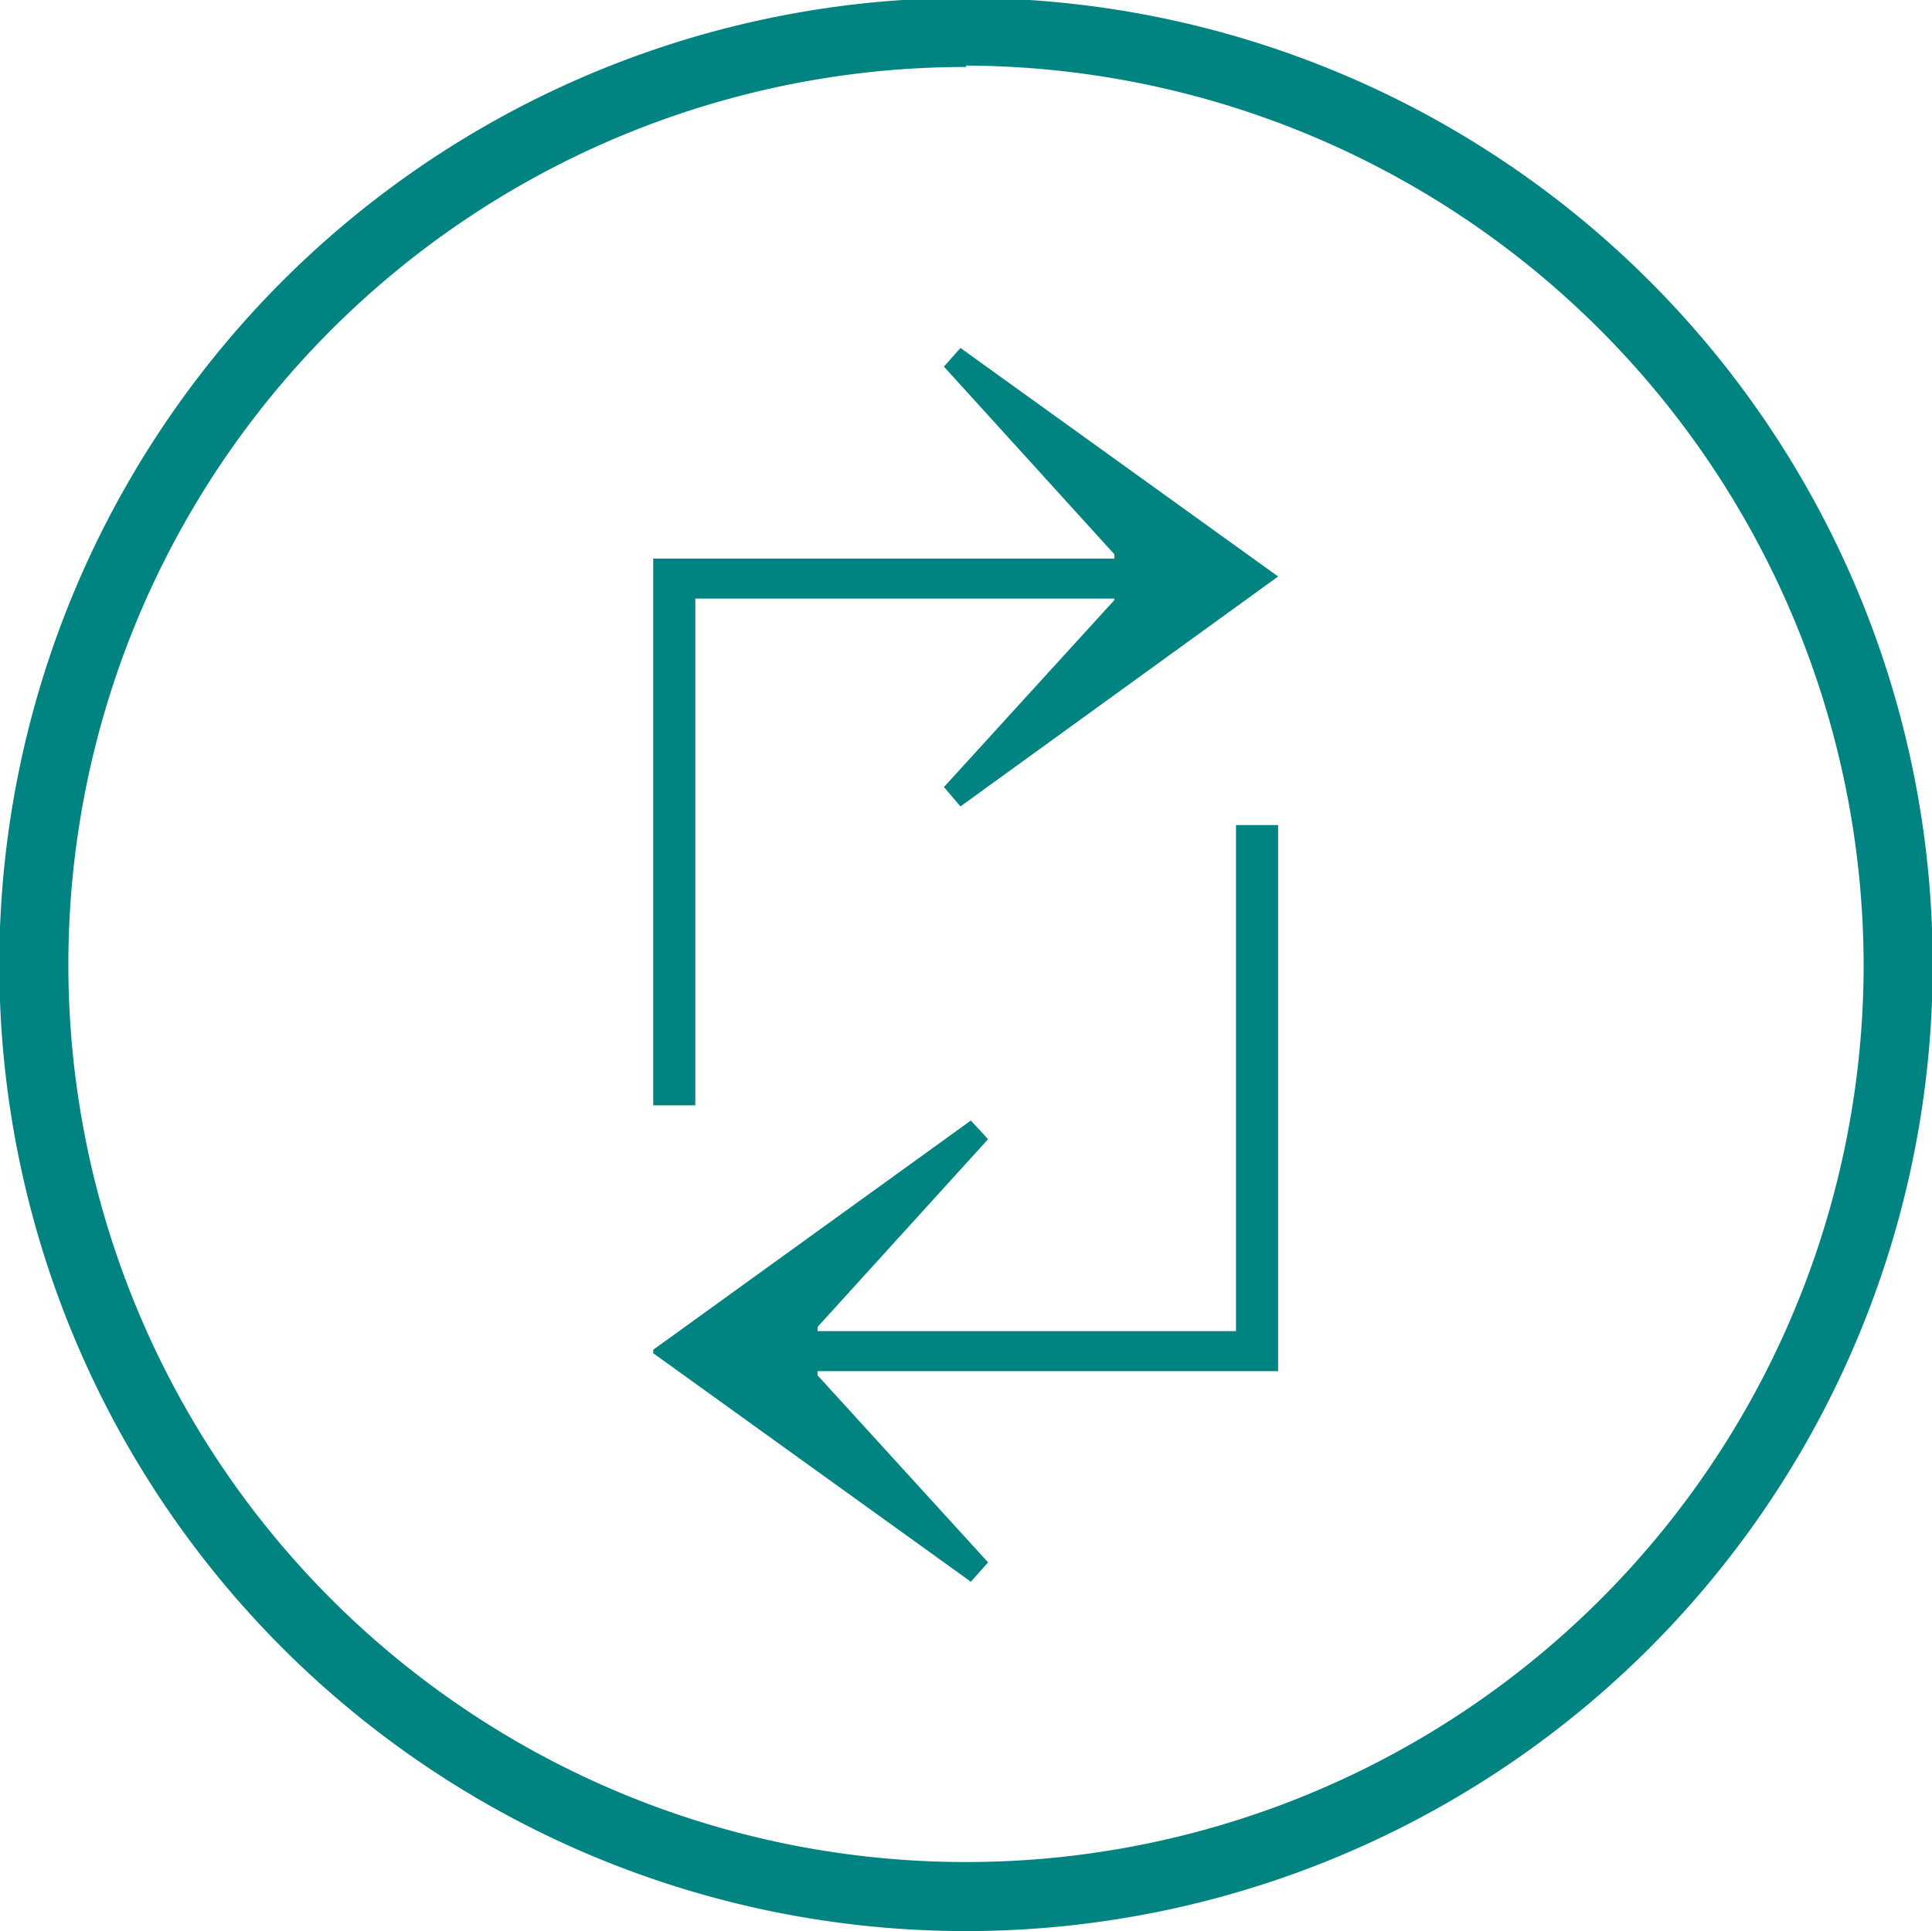
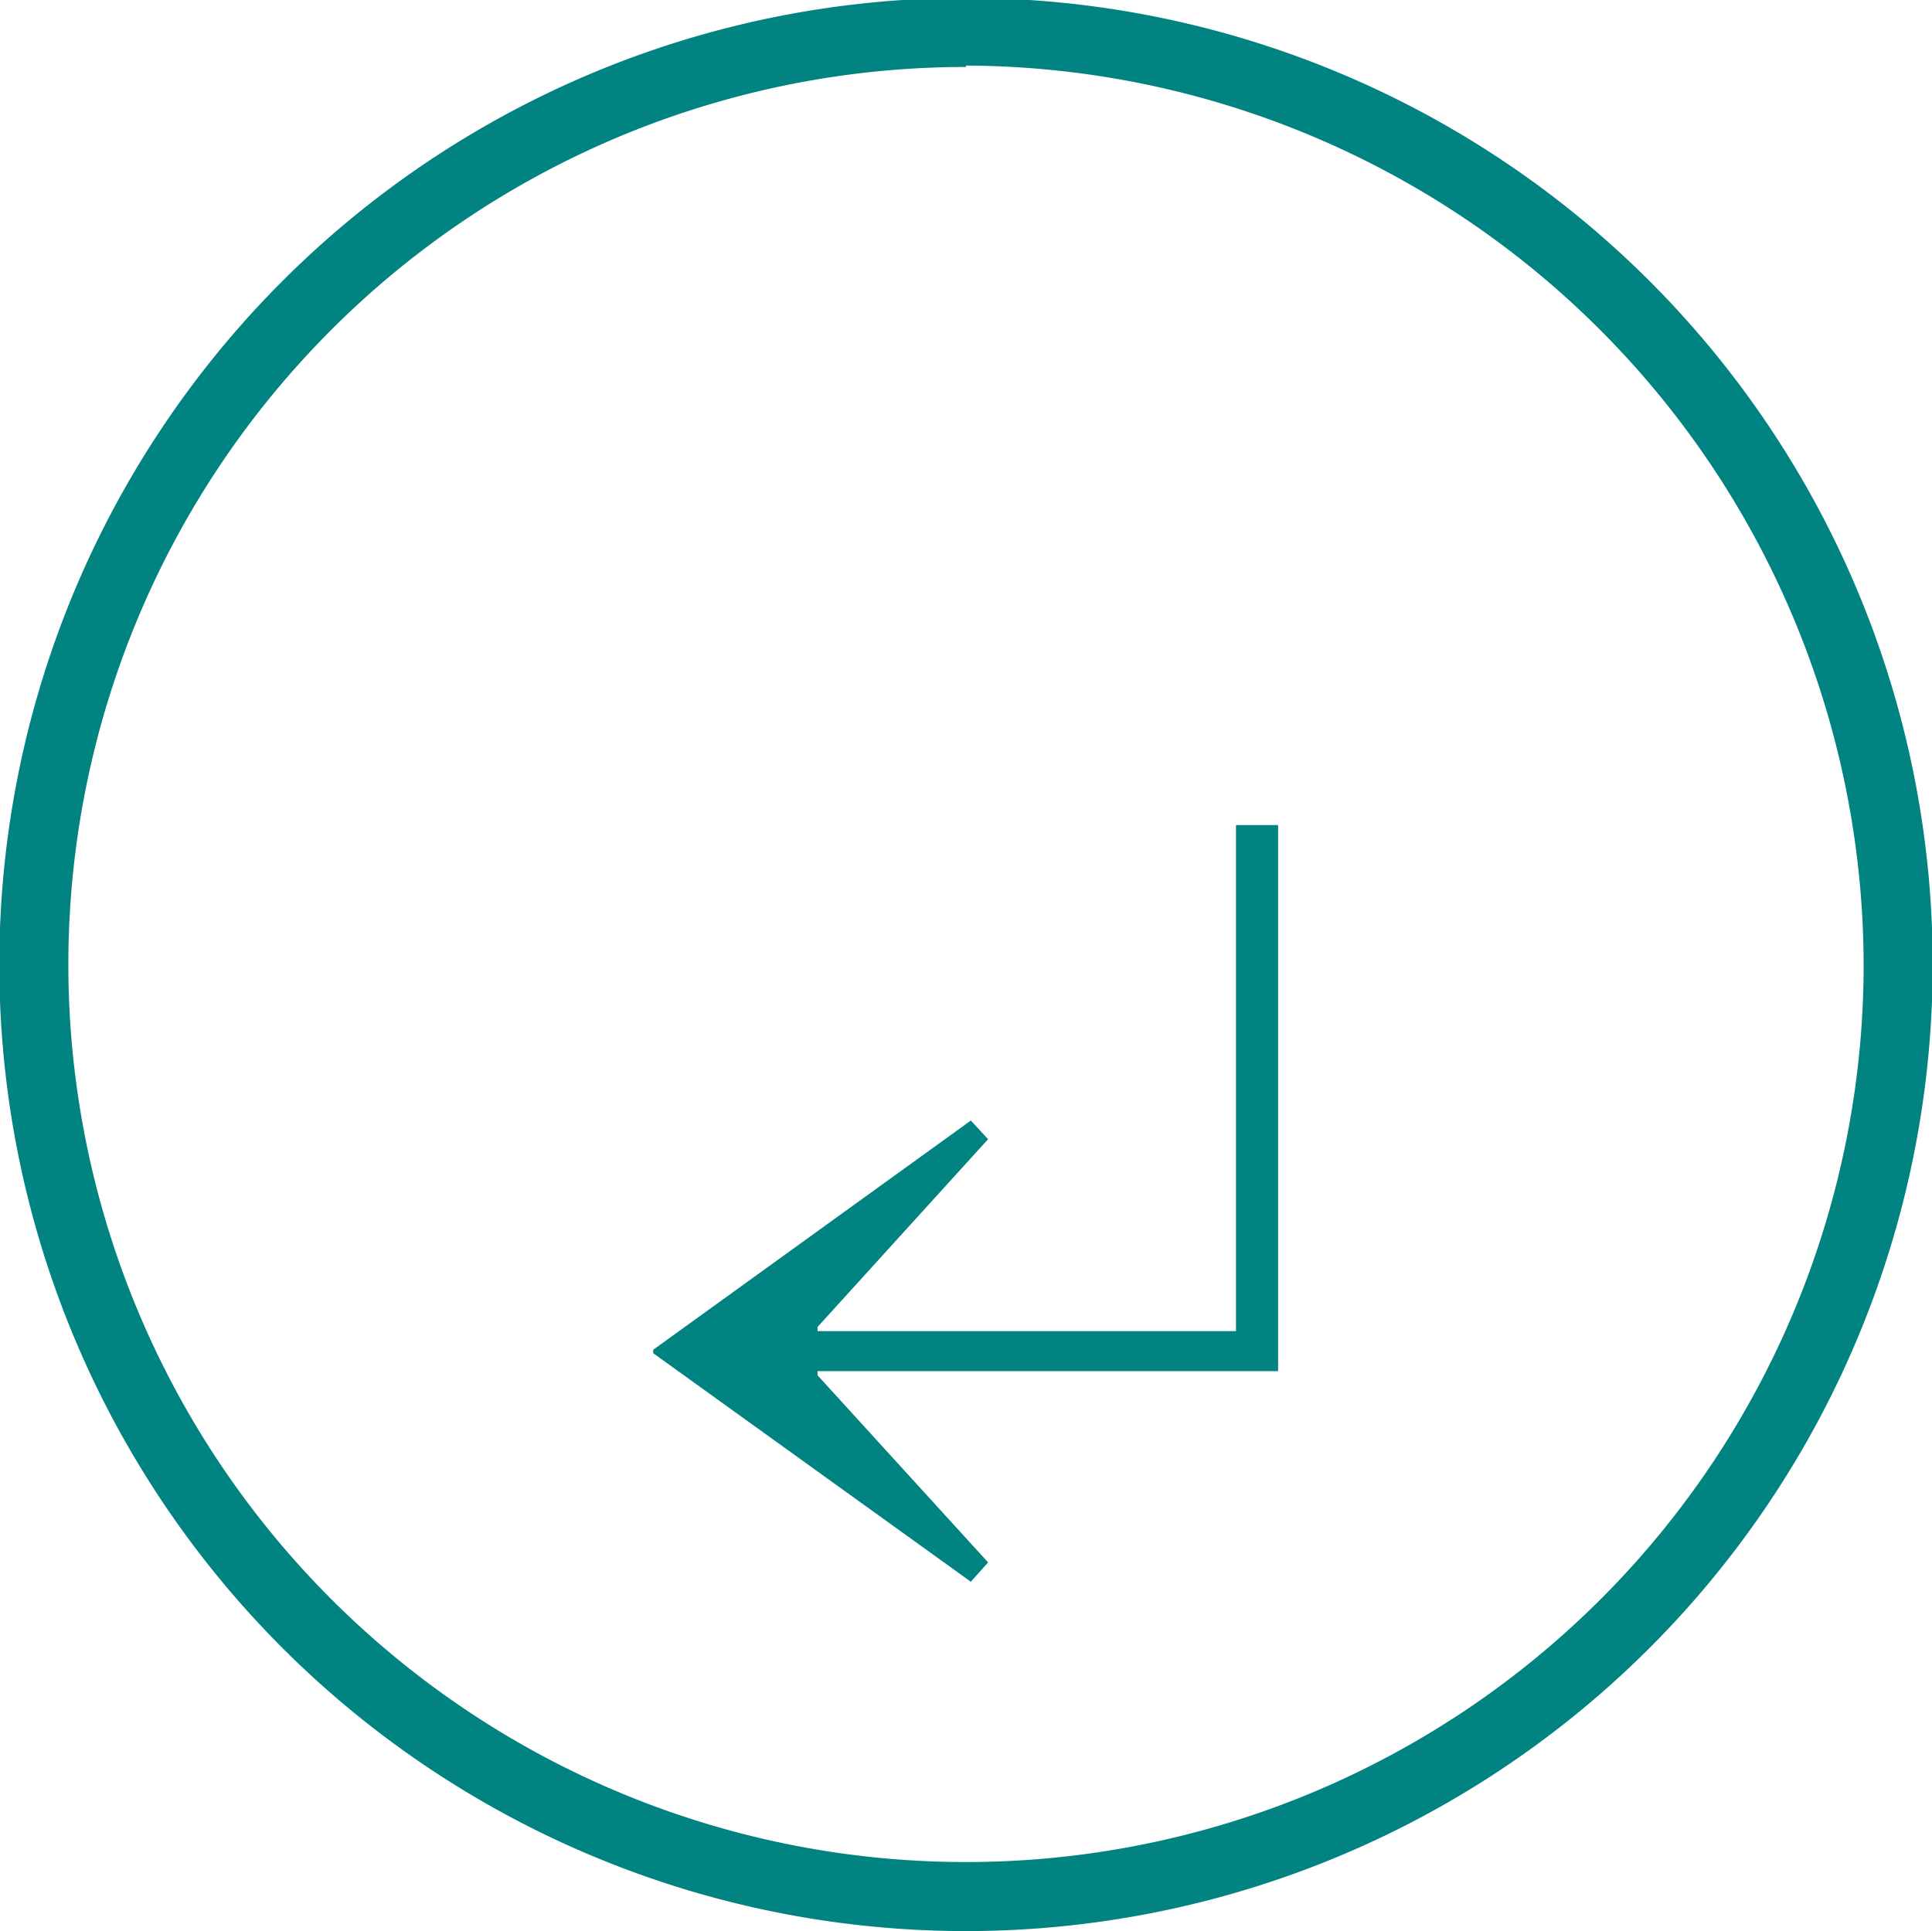
<svg xmlns="http://www.w3.org/2000/svg" id="refresh_button" data-name="refresh_button" viewBox="0 0 27.98 27.97">
  <defs>
    <style>
      .refresh_button_svg {
        fill: #018382;
      }
    </style>
  </defs>
  <g>
-     <path class="refresh_button_svg" d="M14.13,5.18l4.6,3.31v0l-4.6,3.33-.24-.28,2.47-2.71V8.81H10.29v7.34H9.68V8.23h6.68V8.17L13.89,5.45Z" transform="translate(-0.22 -0.14)" />
    <path class="refresh_button_svg" d="M18.12,12.09h.61V20H12.06v.06l2.47,2.71-.25.28-4.6-3.31v-.05l4.6-3.32.25.27-2.47,2.72v.06h6.06Z" transform="translate(-0.22 -0.14)" />
  </g>
  <path class="refresh_button_svg" d="M14.21,28.11a14,14,0,1,1,14-14A14,14,0,0,1,14.21,28.11Zm0-27a13,13,0,1,0,13,13A13.05,13.05,0,0,0,14.21,1.09Z" transform="translate(-0.22 -0.14)" />
</svg>